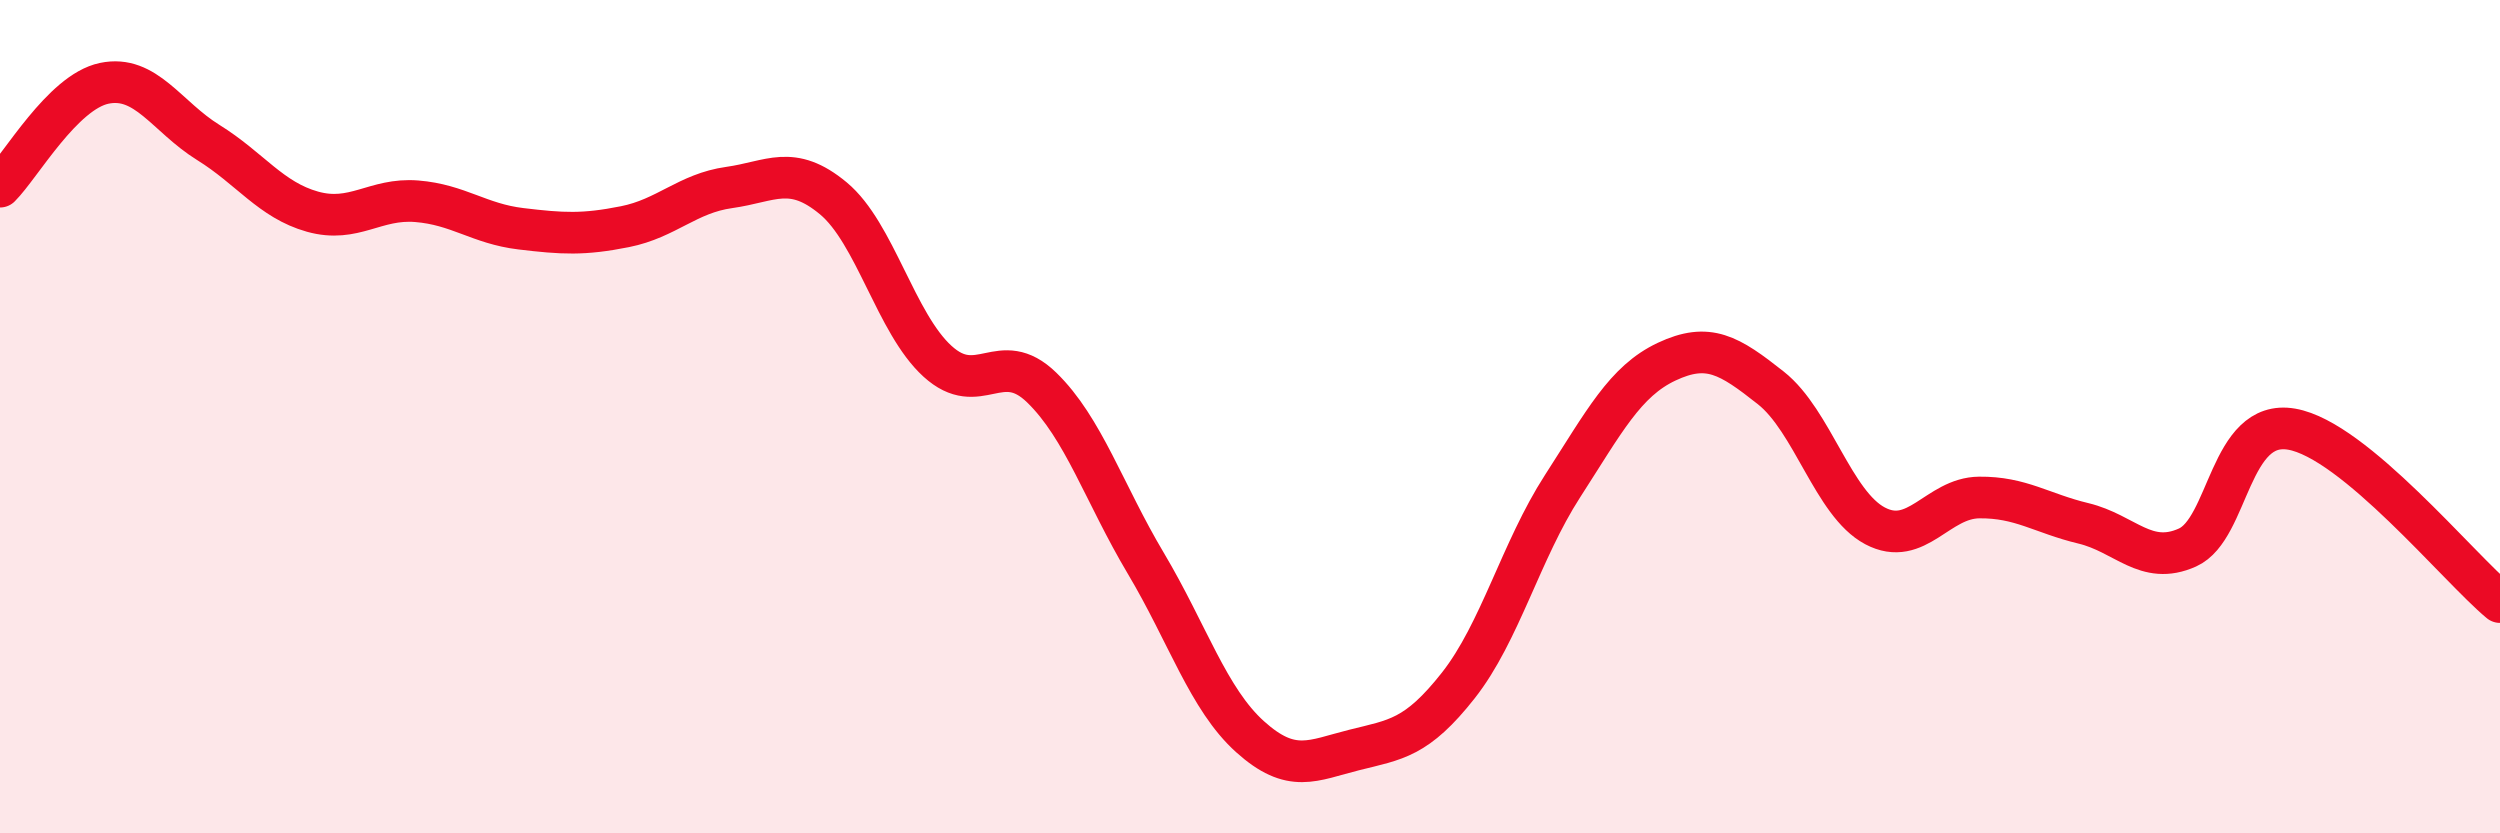
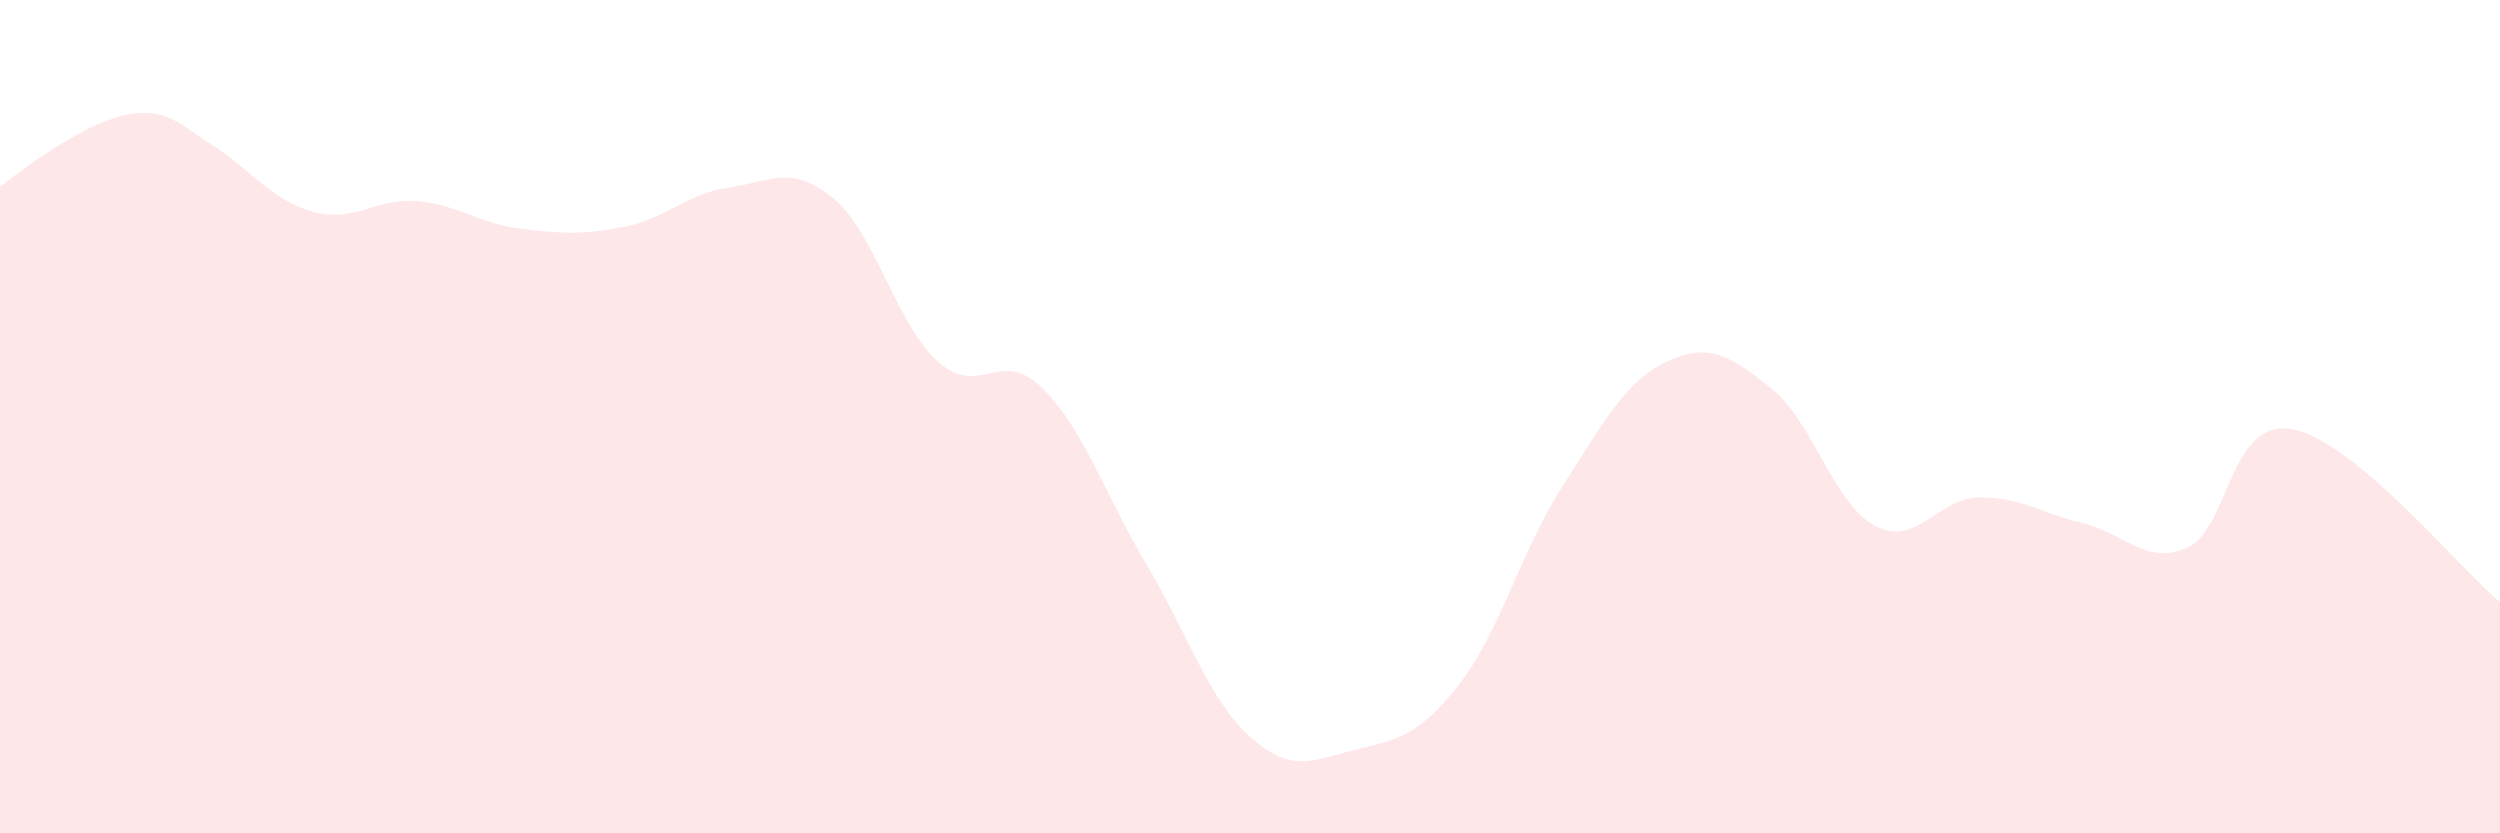
<svg xmlns="http://www.w3.org/2000/svg" width="60" height="20" viewBox="0 0 60 20">
-   <path d="M 0,4.48 C 0.5,3.98 1.5,2.21 2.5,2 C 3.5,1.79 4,2.8 5,3.42 C 6,4.04 6.5,4.8 7.5,5.08 C 8.5,5.36 9,4.75 10,4.83 C 11,4.91 11.5,5.37 12.5,5.49 C 13.5,5.61 14,5.64 15,5.44 C 16,5.24 16.5,4.64 17.5,4.5 C 18.5,4.36 19,3.93 20,4.76 C 21,5.59 21.5,7.76 22.5,8.67 C 23.5,9.58 24,8.33 25,9.3 C 26,10.27 26.5,11.84 27.5,13.52 C 28.5,15.2 29,16.78 30,17.68 C 31,18.58 31.5,18.25 32.5,18 C 33.5,17.75 34,17.72 35,16.45 C 36,15.18 36.5,13.22 37.5,11.67 C 38.5,10.12 39,9.15 40,8.68 C 41,8.21 41.5,8.52 42.5,9.31 C 43.5,10.1 44,12.09 45,12.62 C 46,13.15 46.5,11.95 47.5,11.94 C 48.5,11.93 49,12.32 50,12.56 C 51,12.8 51.5,13.59 52.5,13.14 C 53.5,12.69 53.5,10.04 55,10.3 C 56.5,10.56 59,13.62 60,14.45L60 20L0 20Z" fill="#EB0A25" opacity="0.1" stroke-linecap="round" stroke-linejoin="round" />
-   <path d="M 0,4.48 C 0.5,3.98 1.5,2.21 2.5,2 C 3.5,1.79 4,2.8 5,3.42 C 6,4.04 6.5,4.8 7.5,5.08 C 8.5,5.36 9,4.75 10,4.83 C 11,4.91 11.5,5.37 12.5,5.49 C 13.5,5.61 14,5.64 15,5.44 C 16,5.24 16.5,4.64 17.5,4.5 C 18.5,4.36 19,3.93 20,4.76 C 21,5.59 21.5,7.76 22.5,8.67 C 23.5,9.58 24,8.33 25,9.3 C 26,10.27 26.5,11.84 27.5,13.52 C 28.5,15.2 29,16.78 30,17.68 C 31,18.58 31.5,18.25 32.5,18 C 33.5,17.75 34,17.72 35,16.45 C 36,15.18 36.5,13.22 37.5,11.67 C 38.5,10.12 39,9.15 40,8.68 C 41,8.21 41.5,8.52 42.5,9.31 C 43.5,10.1 44,12.09 45,12.62 C 46,13.15 46.5,11.95 47.5,11.94 C 48.5,11.93 49,12.32 50,12.56 C 51,12.8 51.5,13.59 52.5,13.14 C 53.5,12.69 53.5,10.04 55,10.3 C 56.5,10.56 59,13.62 60,14.45" stroke="#EB0A25" stroke-width="1" fill="none" stroke-linecap="round" stroke-linejoin="round" />
+   <path d="M 0,4.48 C 3.5,1.79 4,2.8 5,3.42 C 6,4.04 6.5,4.8 7.5,5.08 C 8.5,5.36 9,4.75 10,4.83 C 11,4.91 11.5,5.37 12.5,5.49 C 13.5,5.61 14,5.64 15,5.44 C 16,5.24 16.5,4.64 17.5,4.5 C 18.5,4.36 19,3.93 20,4.76 C 21,5.59 21.5,7.76 22.5,8.67 C 23.5,9.58 24,8.33 25,9.3 C 26,10.27 26.5,11.84 27.5,13.52 C 28.5,15.2 29,16.78 30,17.68 C 31,18.58 31.5,18.25 32.5,18 C 33.5,17.75 34,17.72 35,16.45 C 36,15.18 36.5,13.22 37.5,11.67 C 38.5,10.12 39,9.15 40,8.68 C 41,8.21 41.5,8.52 42.5,9.31 C 43.5,10.1 44,12.09 45,12.62 C 46,13.15 46.5,11.95 47.5,11.94 C 48.5,11.93 49,12.32 50,12.56 C 51,12.8 51.5,13.59 52.5,13.14 C 53.5,12.69 53.5,10.04 55,10.3 C 56.5,10.56 59,13.62 60,14.45L60 20L0 20Z" fill="#EB0A25" opacity="0.1" stroke-linecap="round" stroke-linejoin="round" />
</svg>